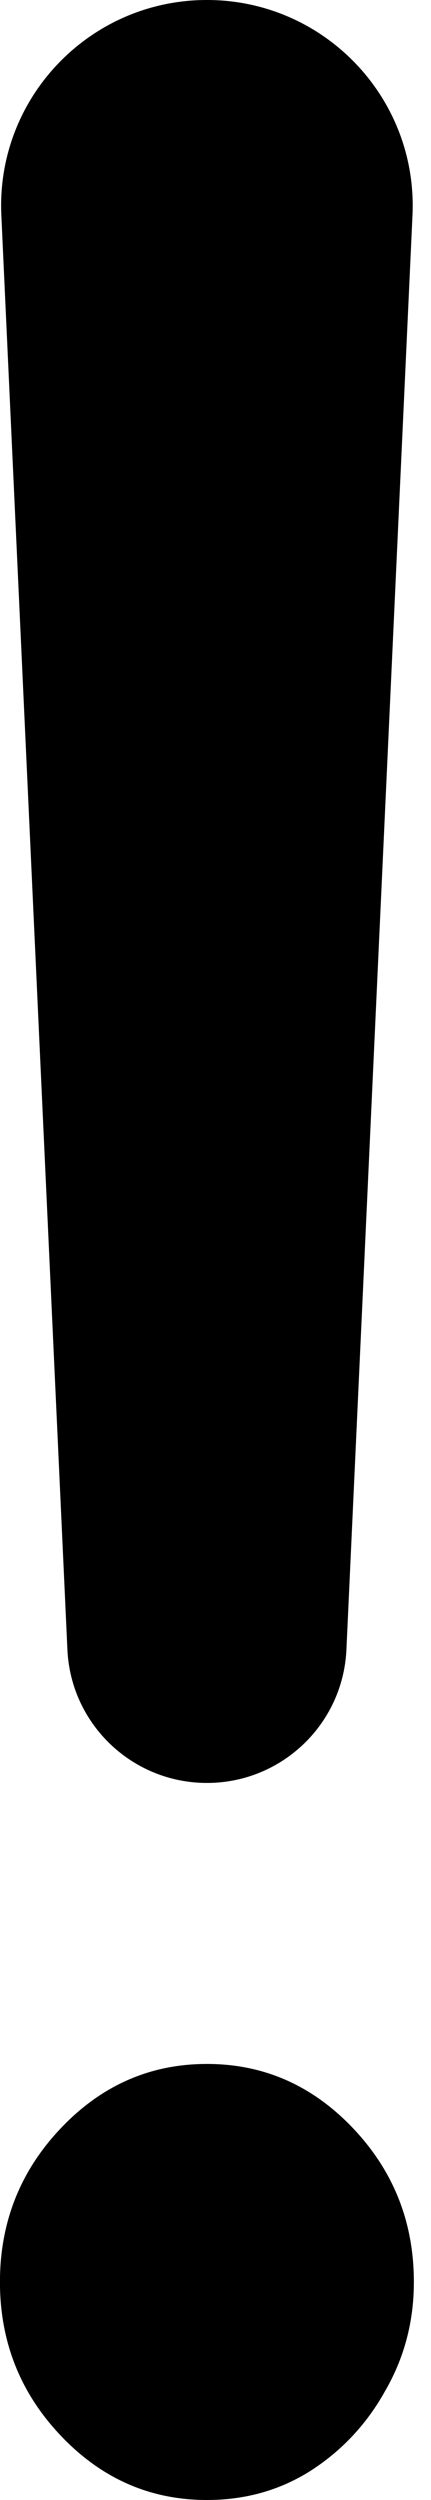
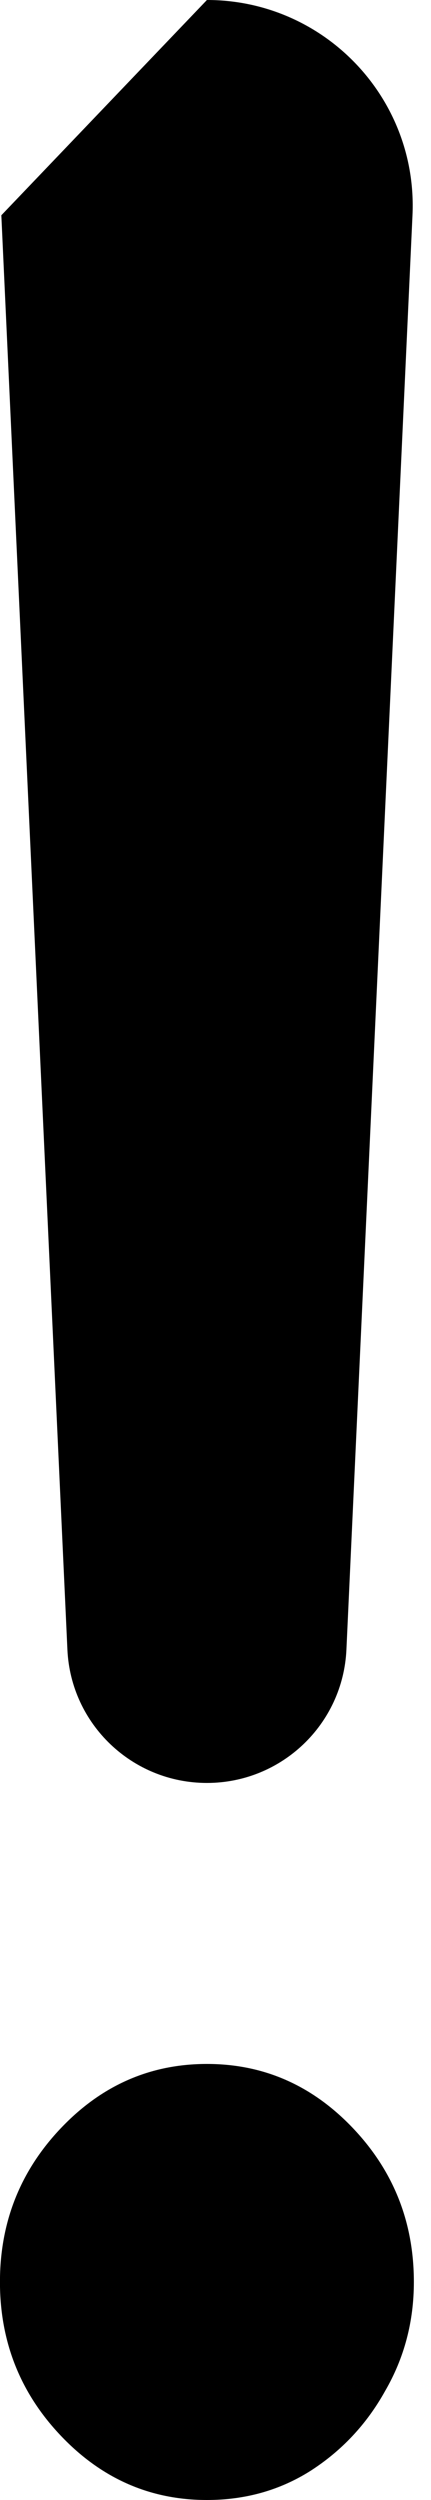
<svg xmlns="http://www.w3.org/2000/svg" width="20" height="116" viewBox="0 0 20 116" fill="none">
-   <path d="M9.602 0C15.048 0 19.392 4.548 19.141 9.989L16.075 76.546C15.916 80.006 13.065 82.729 9.602 82.729C6.138 82.729 3.287 80.006 3.128 76.546L0.062 9.989C-0.189 4.548 4.155 0 9.602 0ZM9.602 116C6.969 116 4.711 115.007 2.826 113.021C0.94 111.036 -0.002 108.656 -0.002 105.884C-0.002 103.111 0.94 100.732 2.826 98.746C4.711 96.76 6.969 95.767 9.602 95.767C12.234 95.767 14.492 96.76 16.378 98.746C18.263 100.732 19.205 103.111 19.205 105.884C19.205 107.72 18.761 109.406 17.871 110.942C17.018 112.478 15.862 113.714 14.403 114.651C12.981 115.55 11.38 116 9.602 116Z" fill="black" />
+   <path d="M9.602 0C15.048 0 19.392 4.548 19.141 9.989L16.075 76.546C15.916 80.006 13.065 82.729 9.602 82.729C6.138 82.729 3.287 80.006 3.128 76.546L0.062 9.989ZM9.602 116C6.969 116 4.711 115.007 2.826 113.021C0.94 111.036 -0.002 108.656 -0.002 105.884C-0.002 103.111 0.94 100.732 2.826 98.746C4.711 96.76 6.969 95.767 9.602 95.767C12.234 95.767 14.492 96.76 16.378 98.746C18.263 100.732 19.205 103.111 19.205 105.884C19.205 107.72 18.761 109.406 17.871 110.942C17.018 112.478 15.862 113.714 14.403 114.651C12.981 115.55 11.38 116 9.602 116Z" fill="black" />
</svg>